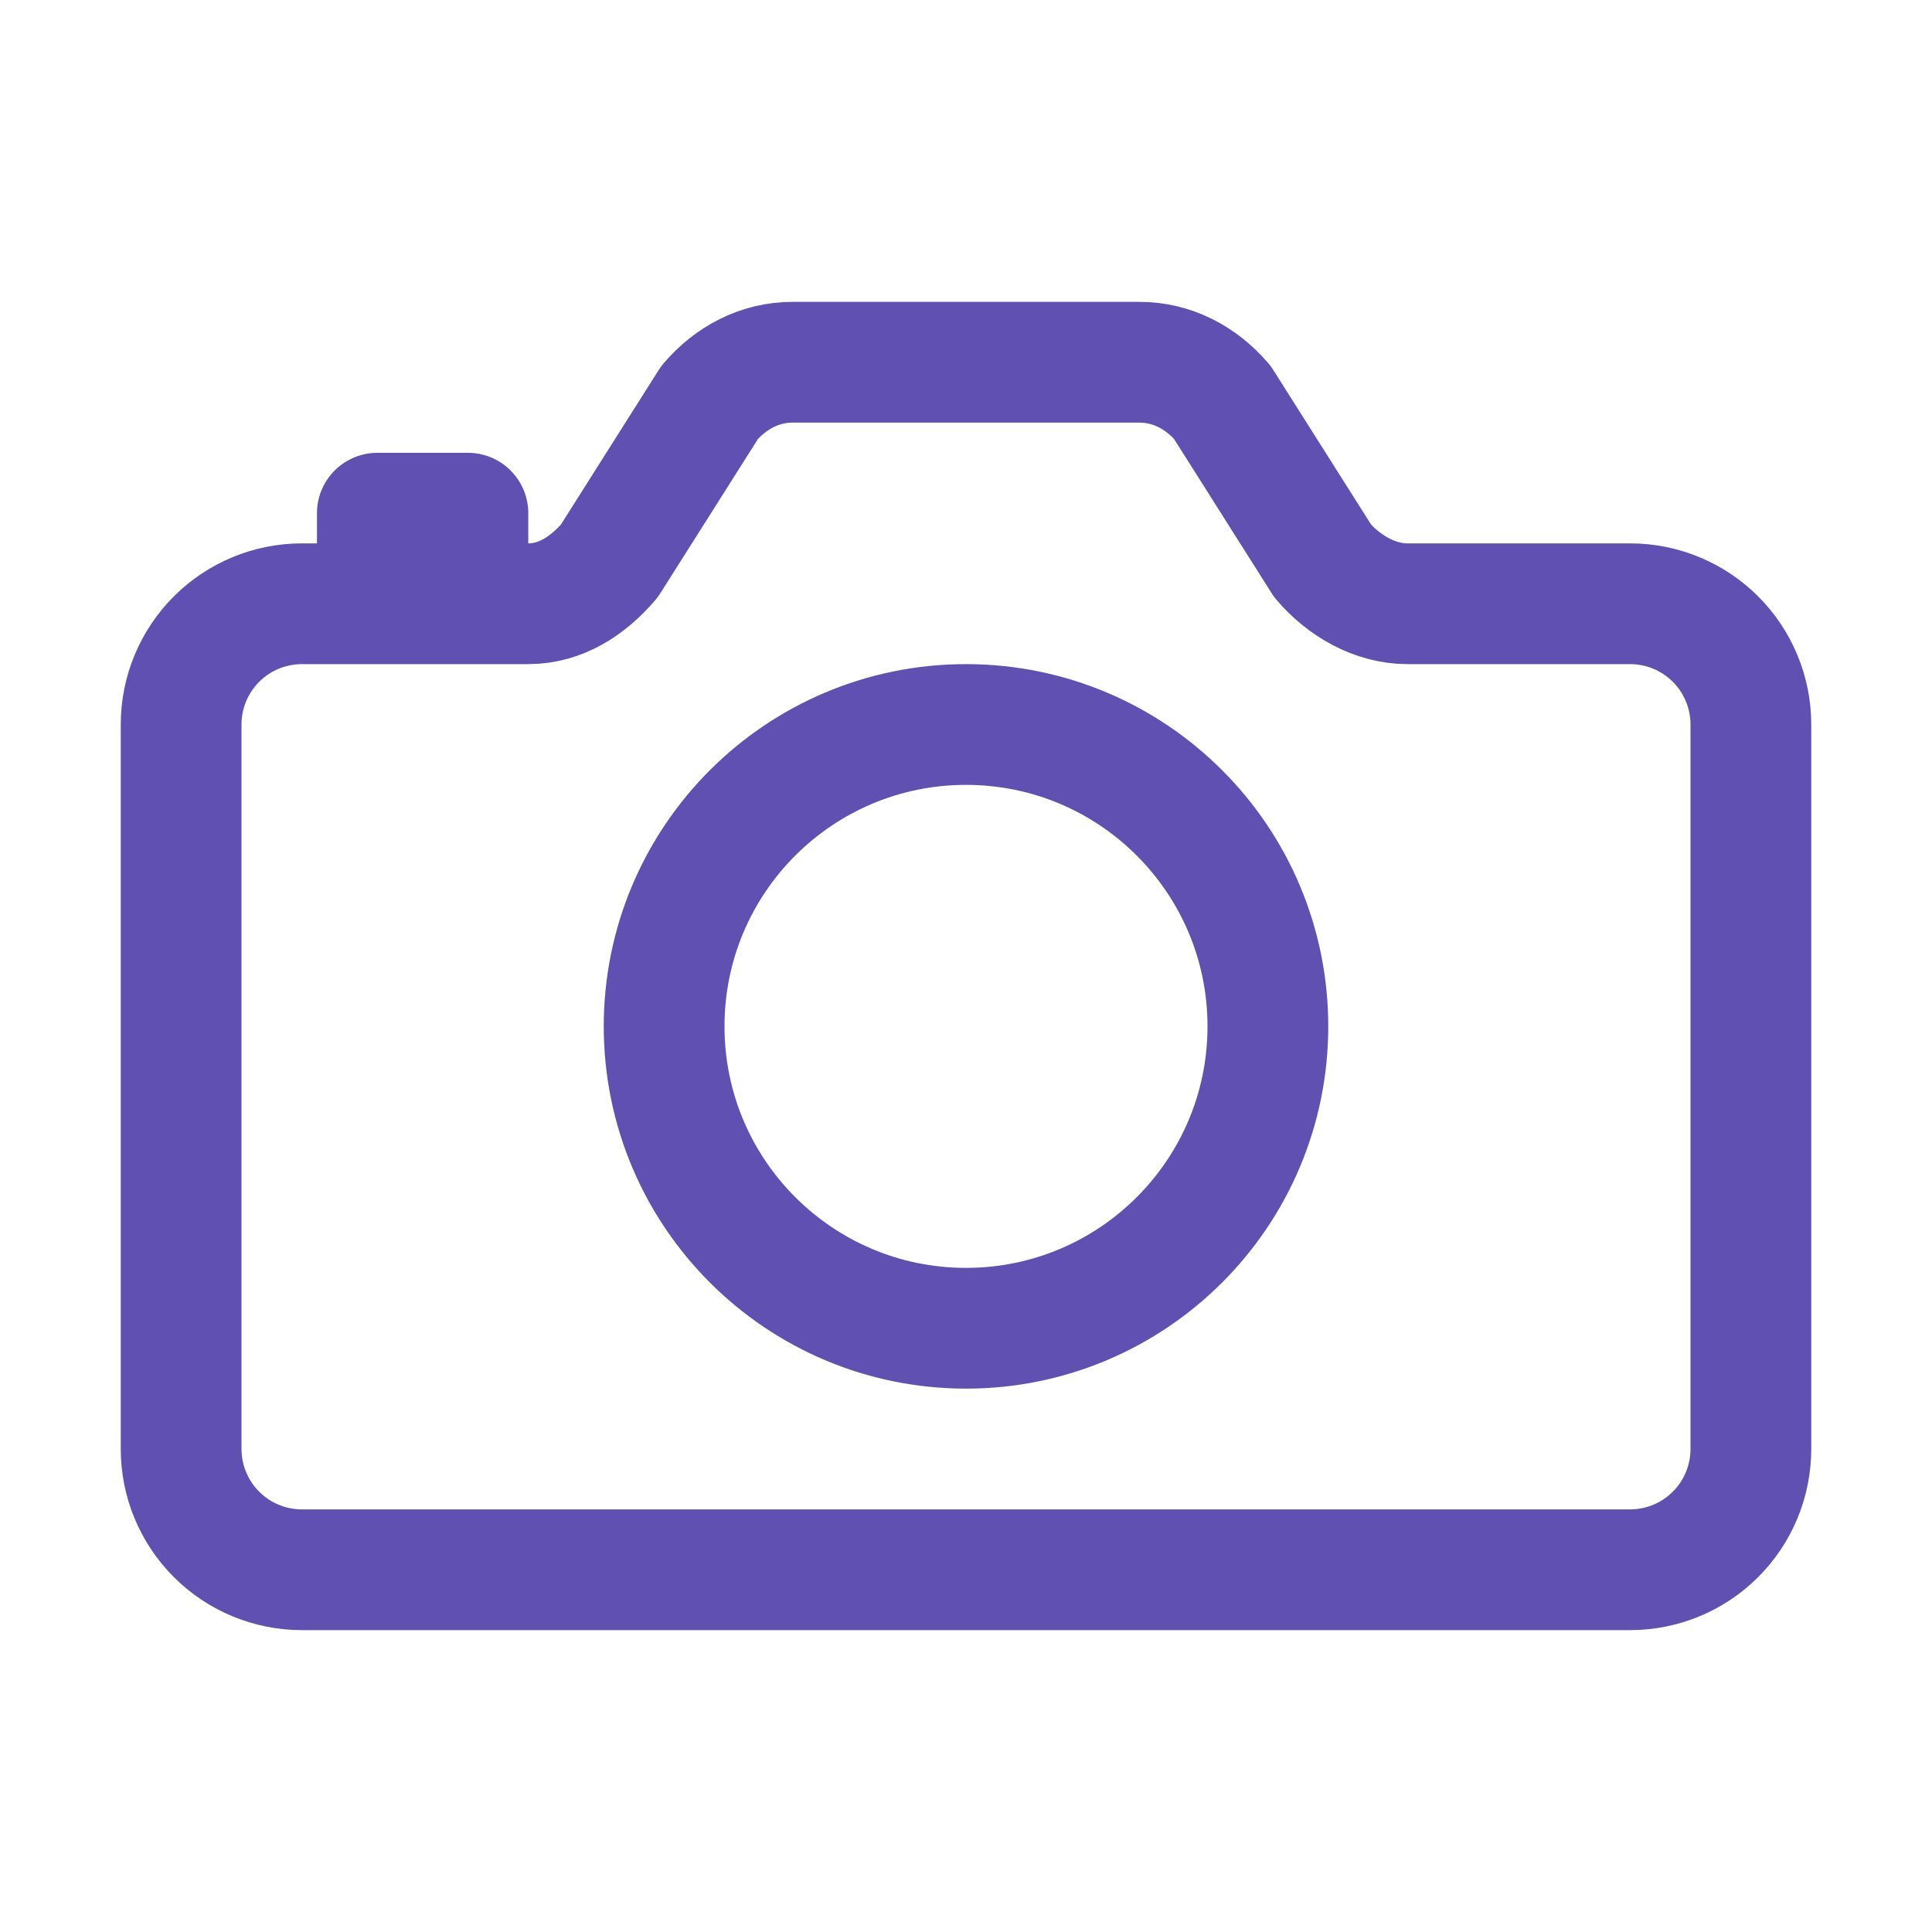
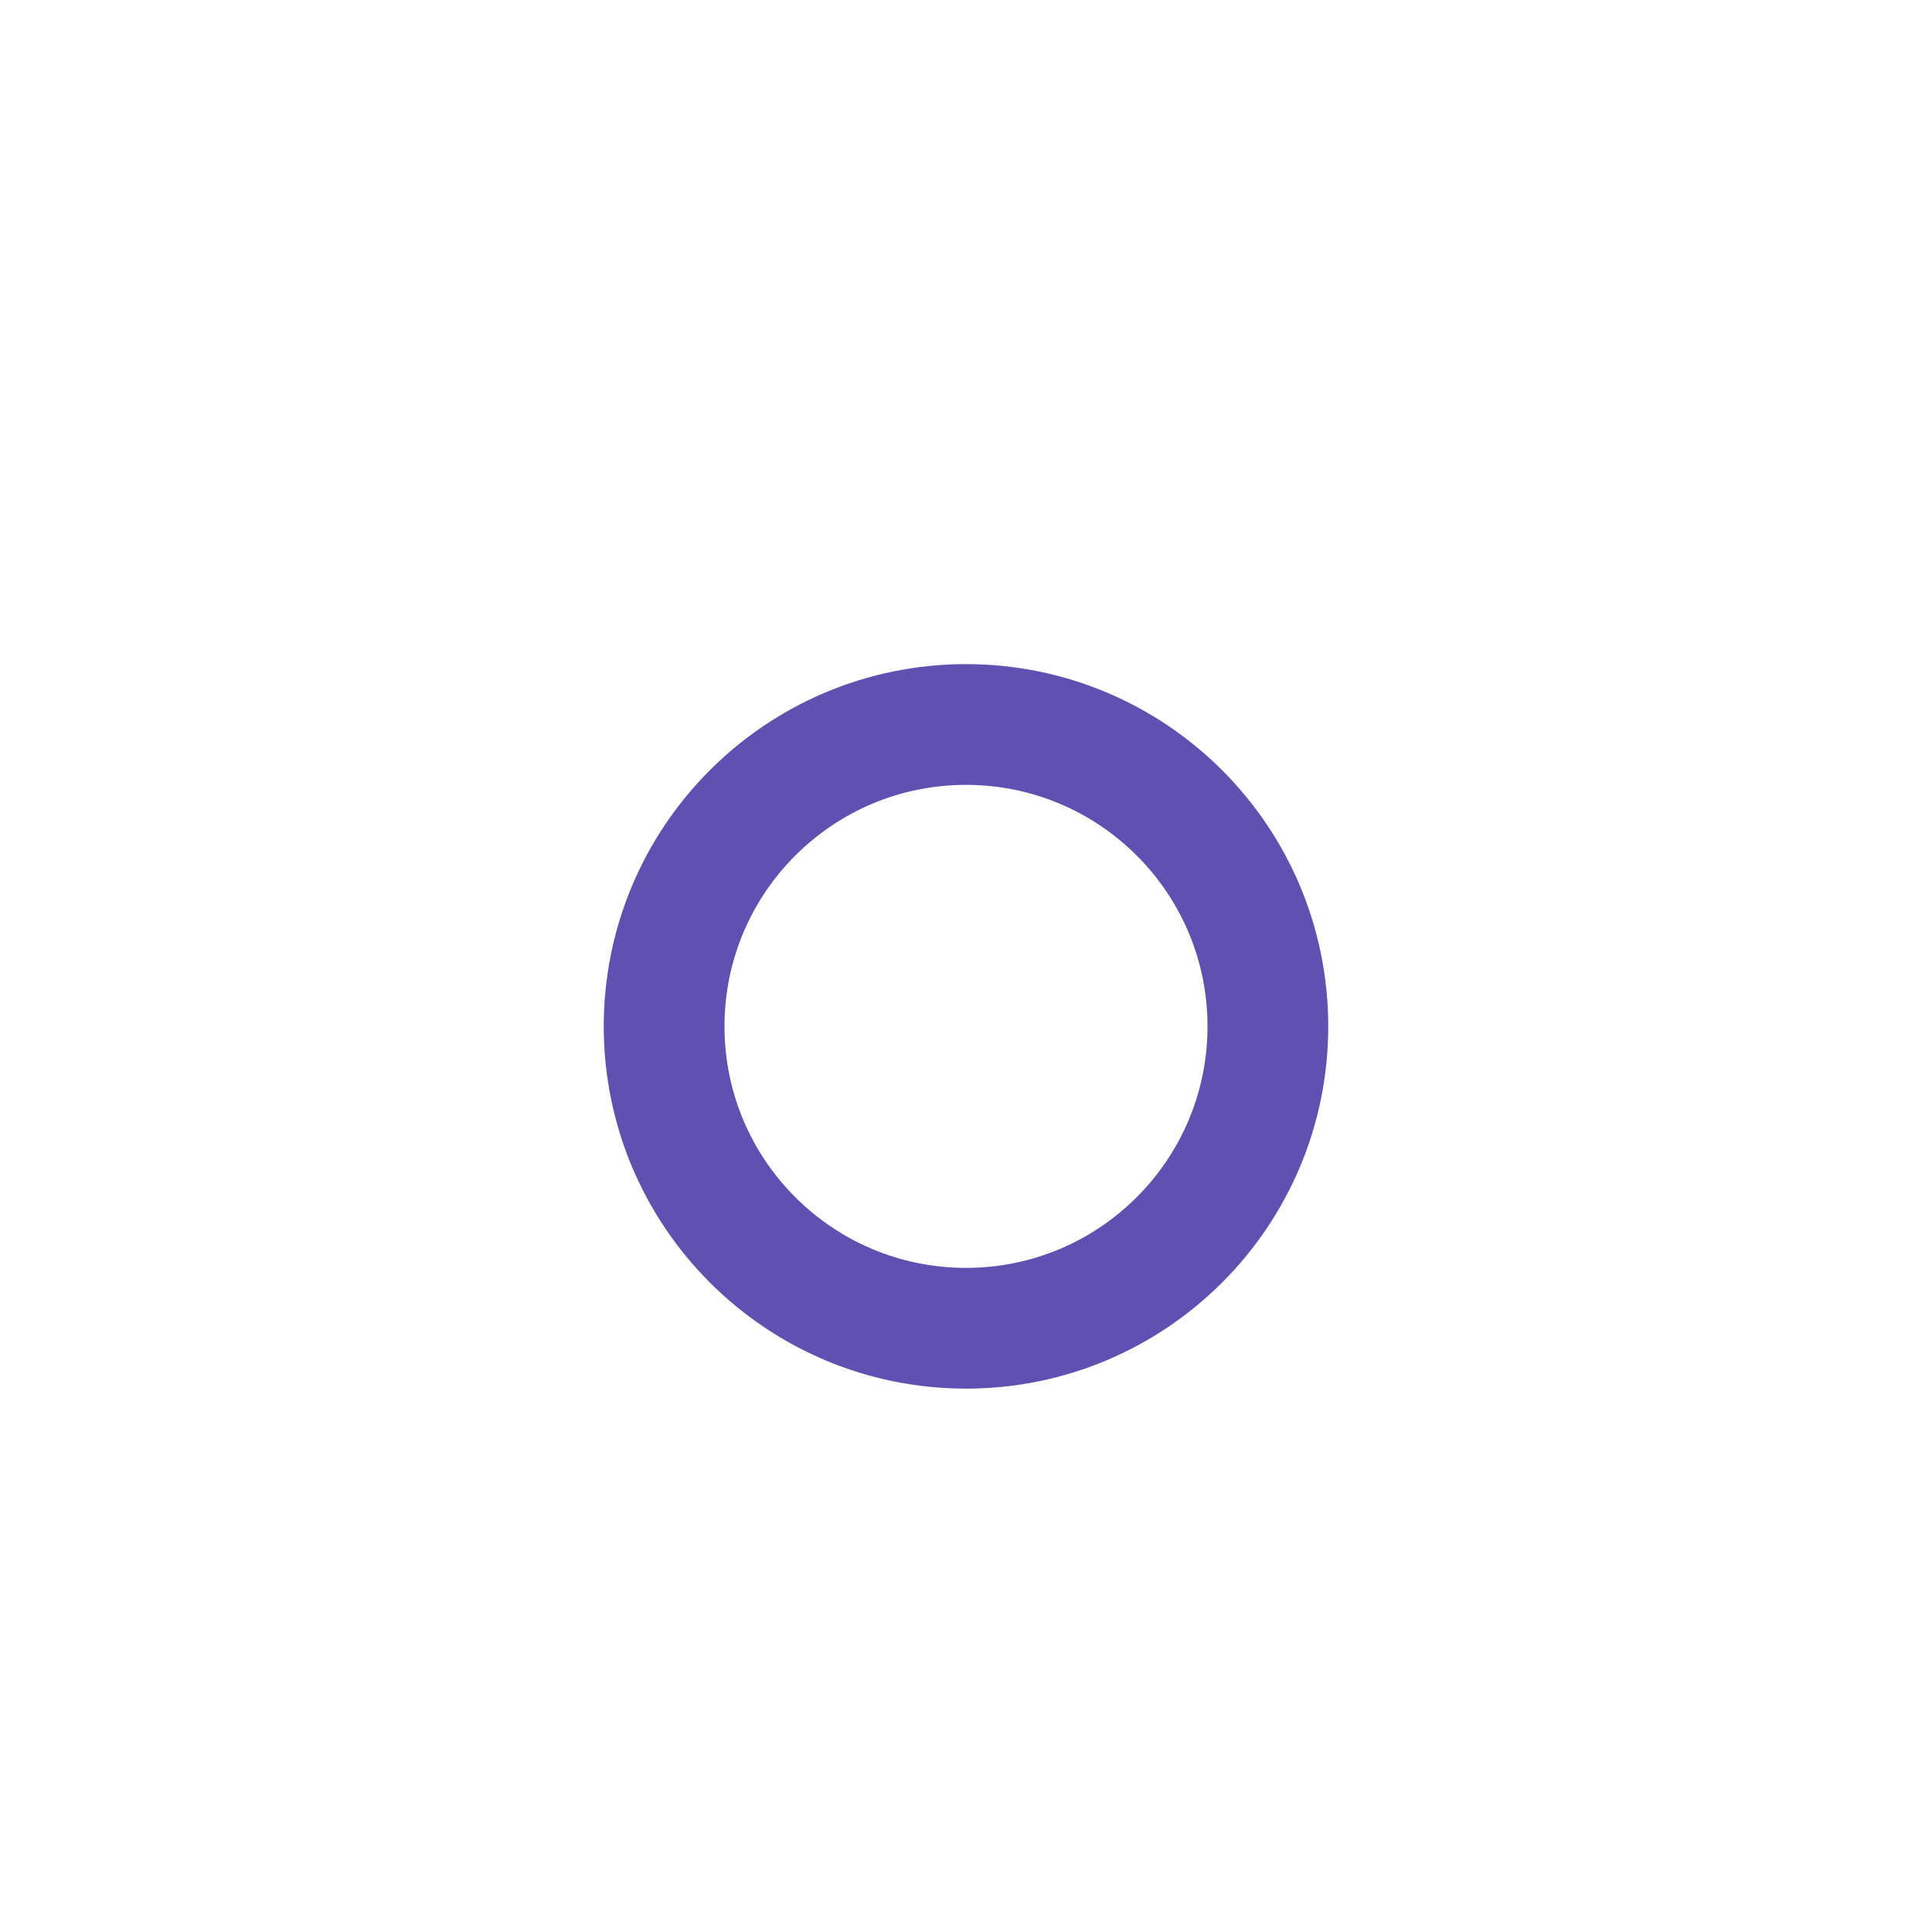
<svg xmlns="http://www.w3.org/2000/svg" width="512" height="512" viewBox="0 0 512 512" fill="none">
-   <path d="M350.54 148.68L323.92 106.62C318.31 100.08 310.62 96 302 96H210C201.38 96 193.69 100.08 188.08 106.62L161.46 148.68C155.85 155.23 148.62 160 140 160H80C71.513 160 63.374 163.371 57.373 169.373C51.371 175.374 48 183.513 48 192V384C48 392.487 51.371 400.626 57.373 406.627C63.374 412.629 71.513 416 80 416H432C440.487 416 448.626 412.629 454.627 406.627C460.629 400.626 464 392.487 464 384V192C464 183.513 460.629 175.374 454.627 169.373C448.626 163.371 440.487 160 432 160H373C364.35 160 356.15 155.23 350.54 148.68Z" stroke="#5F50B2" stroke-width="32" stroke-linecap="round" stroke-linejoin="round" />
  <path d="M256 352C300.183 352 336 316.183 336 272C336 227.817 300.183 192 256 192C211.817 192 176 227.817 176 272C176 316.183 211.817 352 256 352Z" stroke="#5F50B2" stroke-width="32" stroke-miterlimit="10" />
-   <path d="M124 158V136H100V158" stroke="#5F50B2" stroke-width="32" stroke-linecap="round" stroke-linejoin="round" />
</svg>